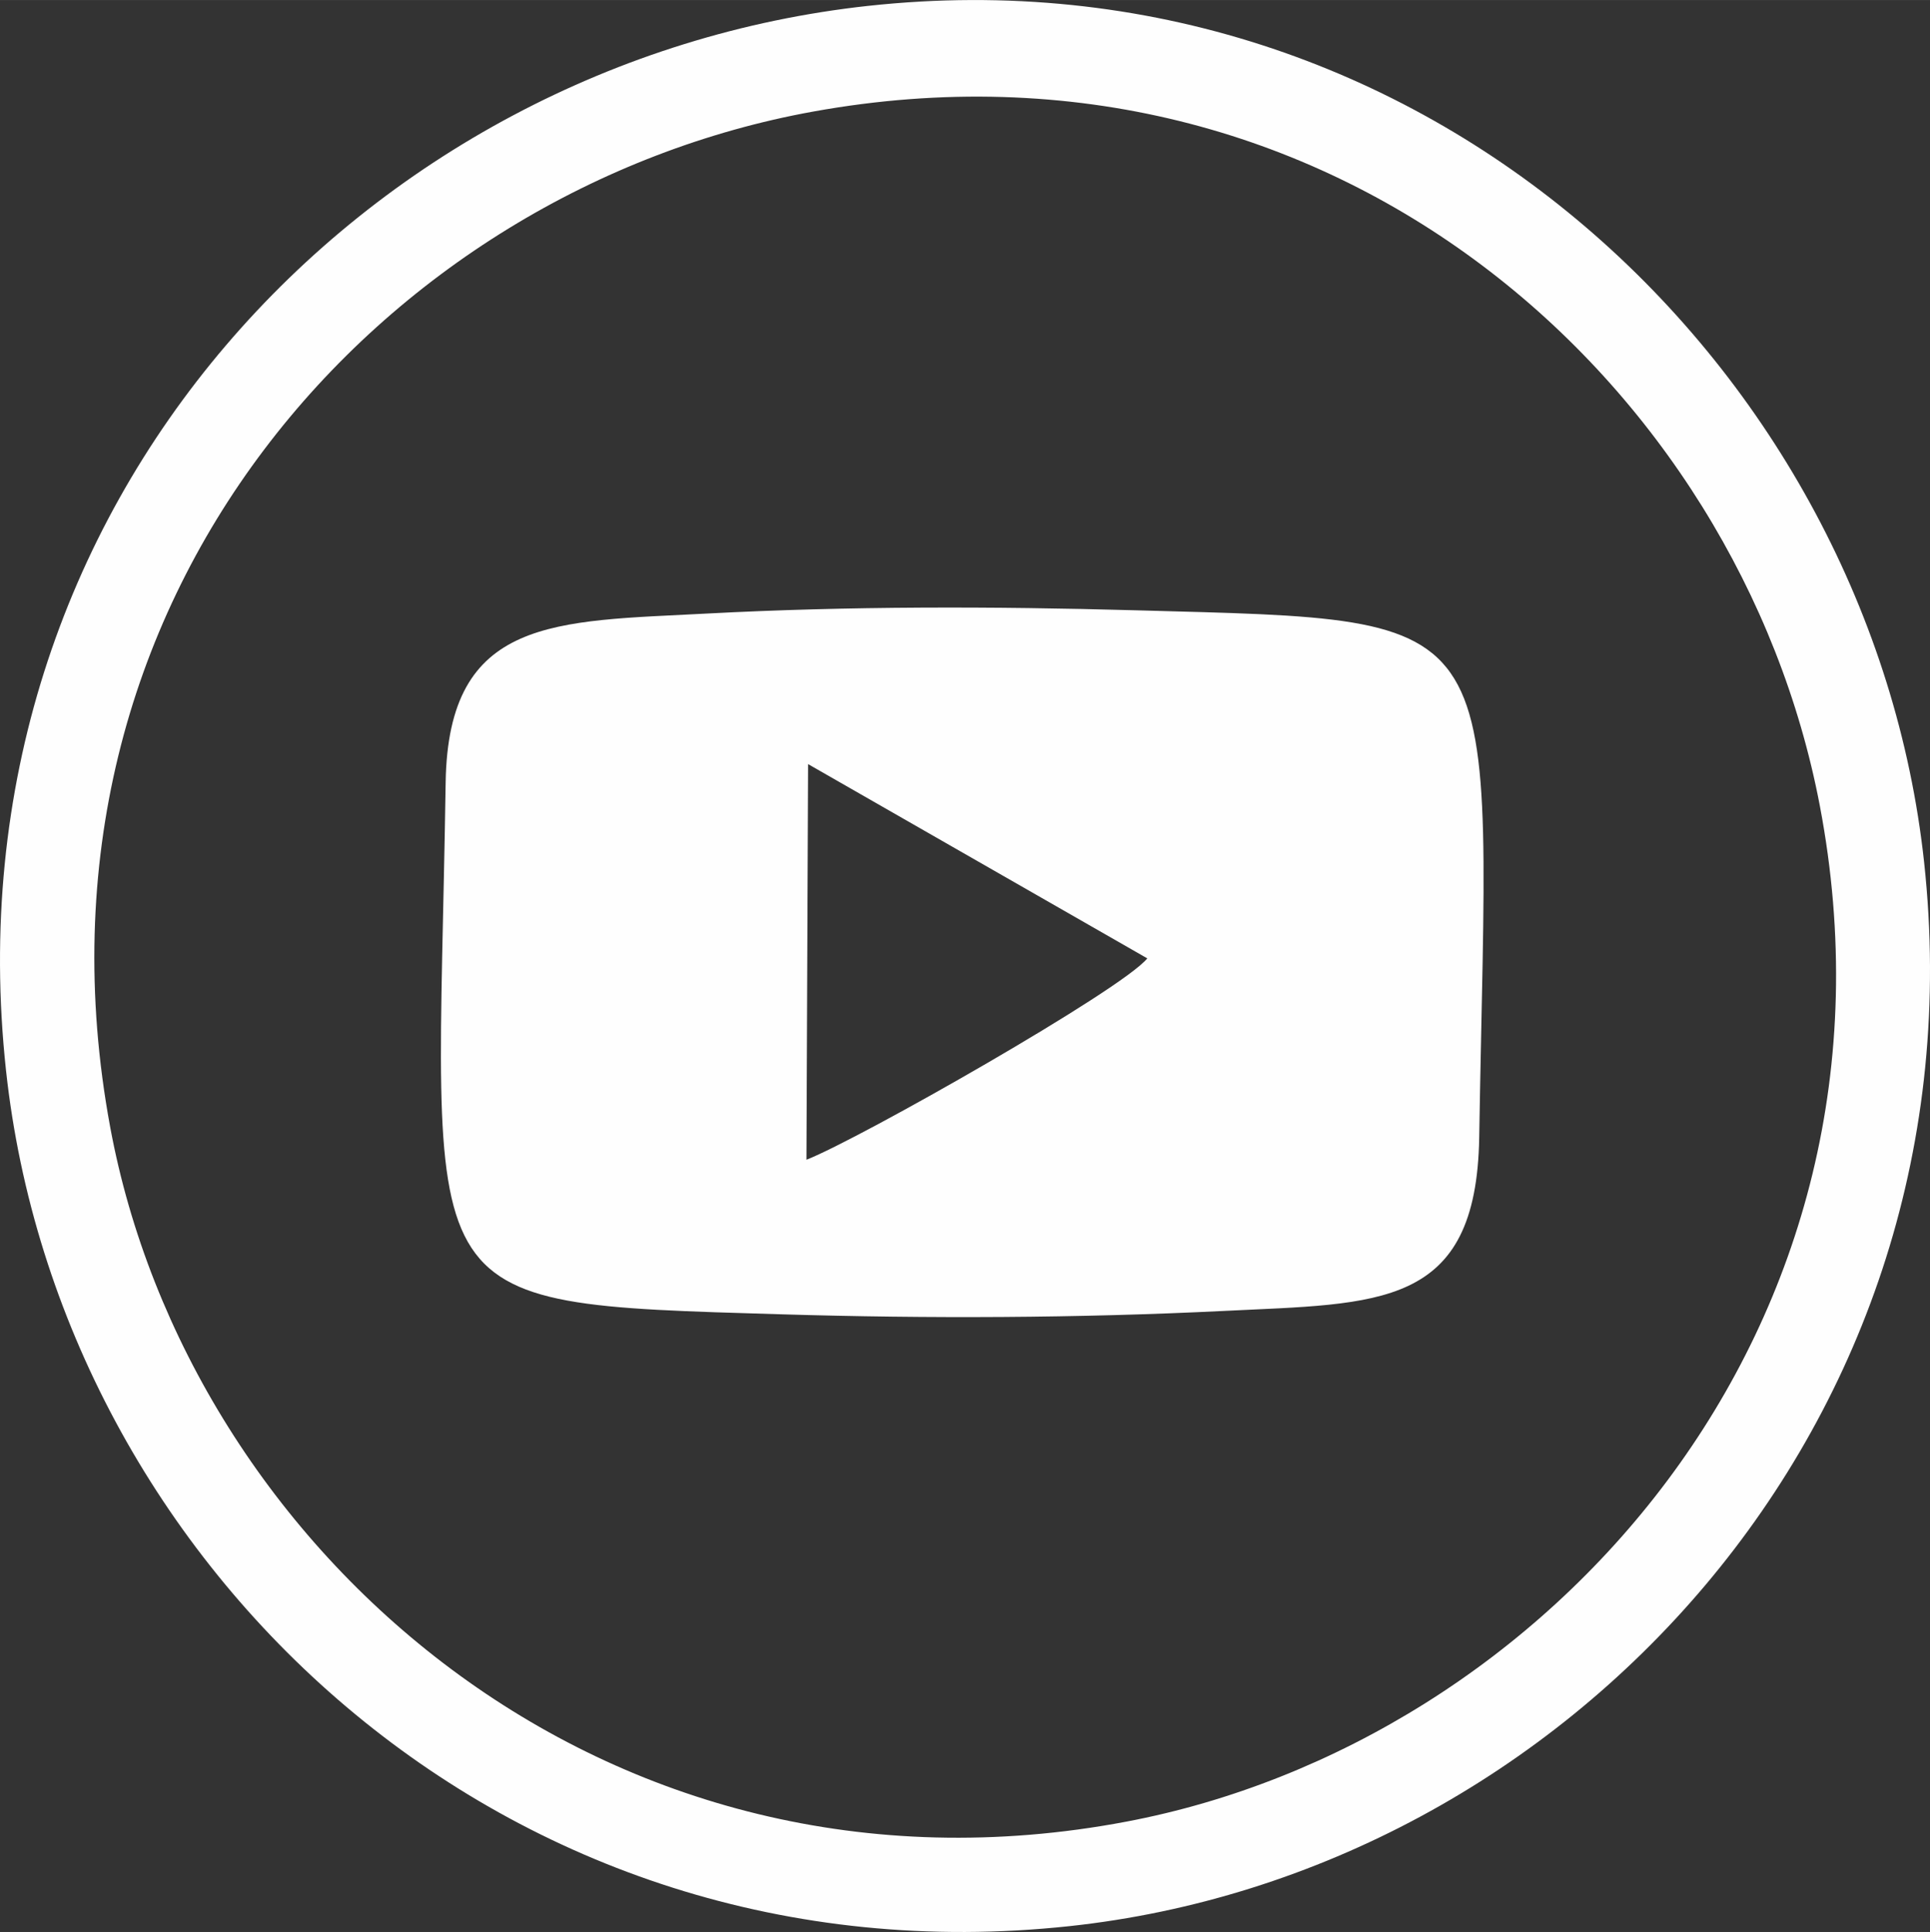
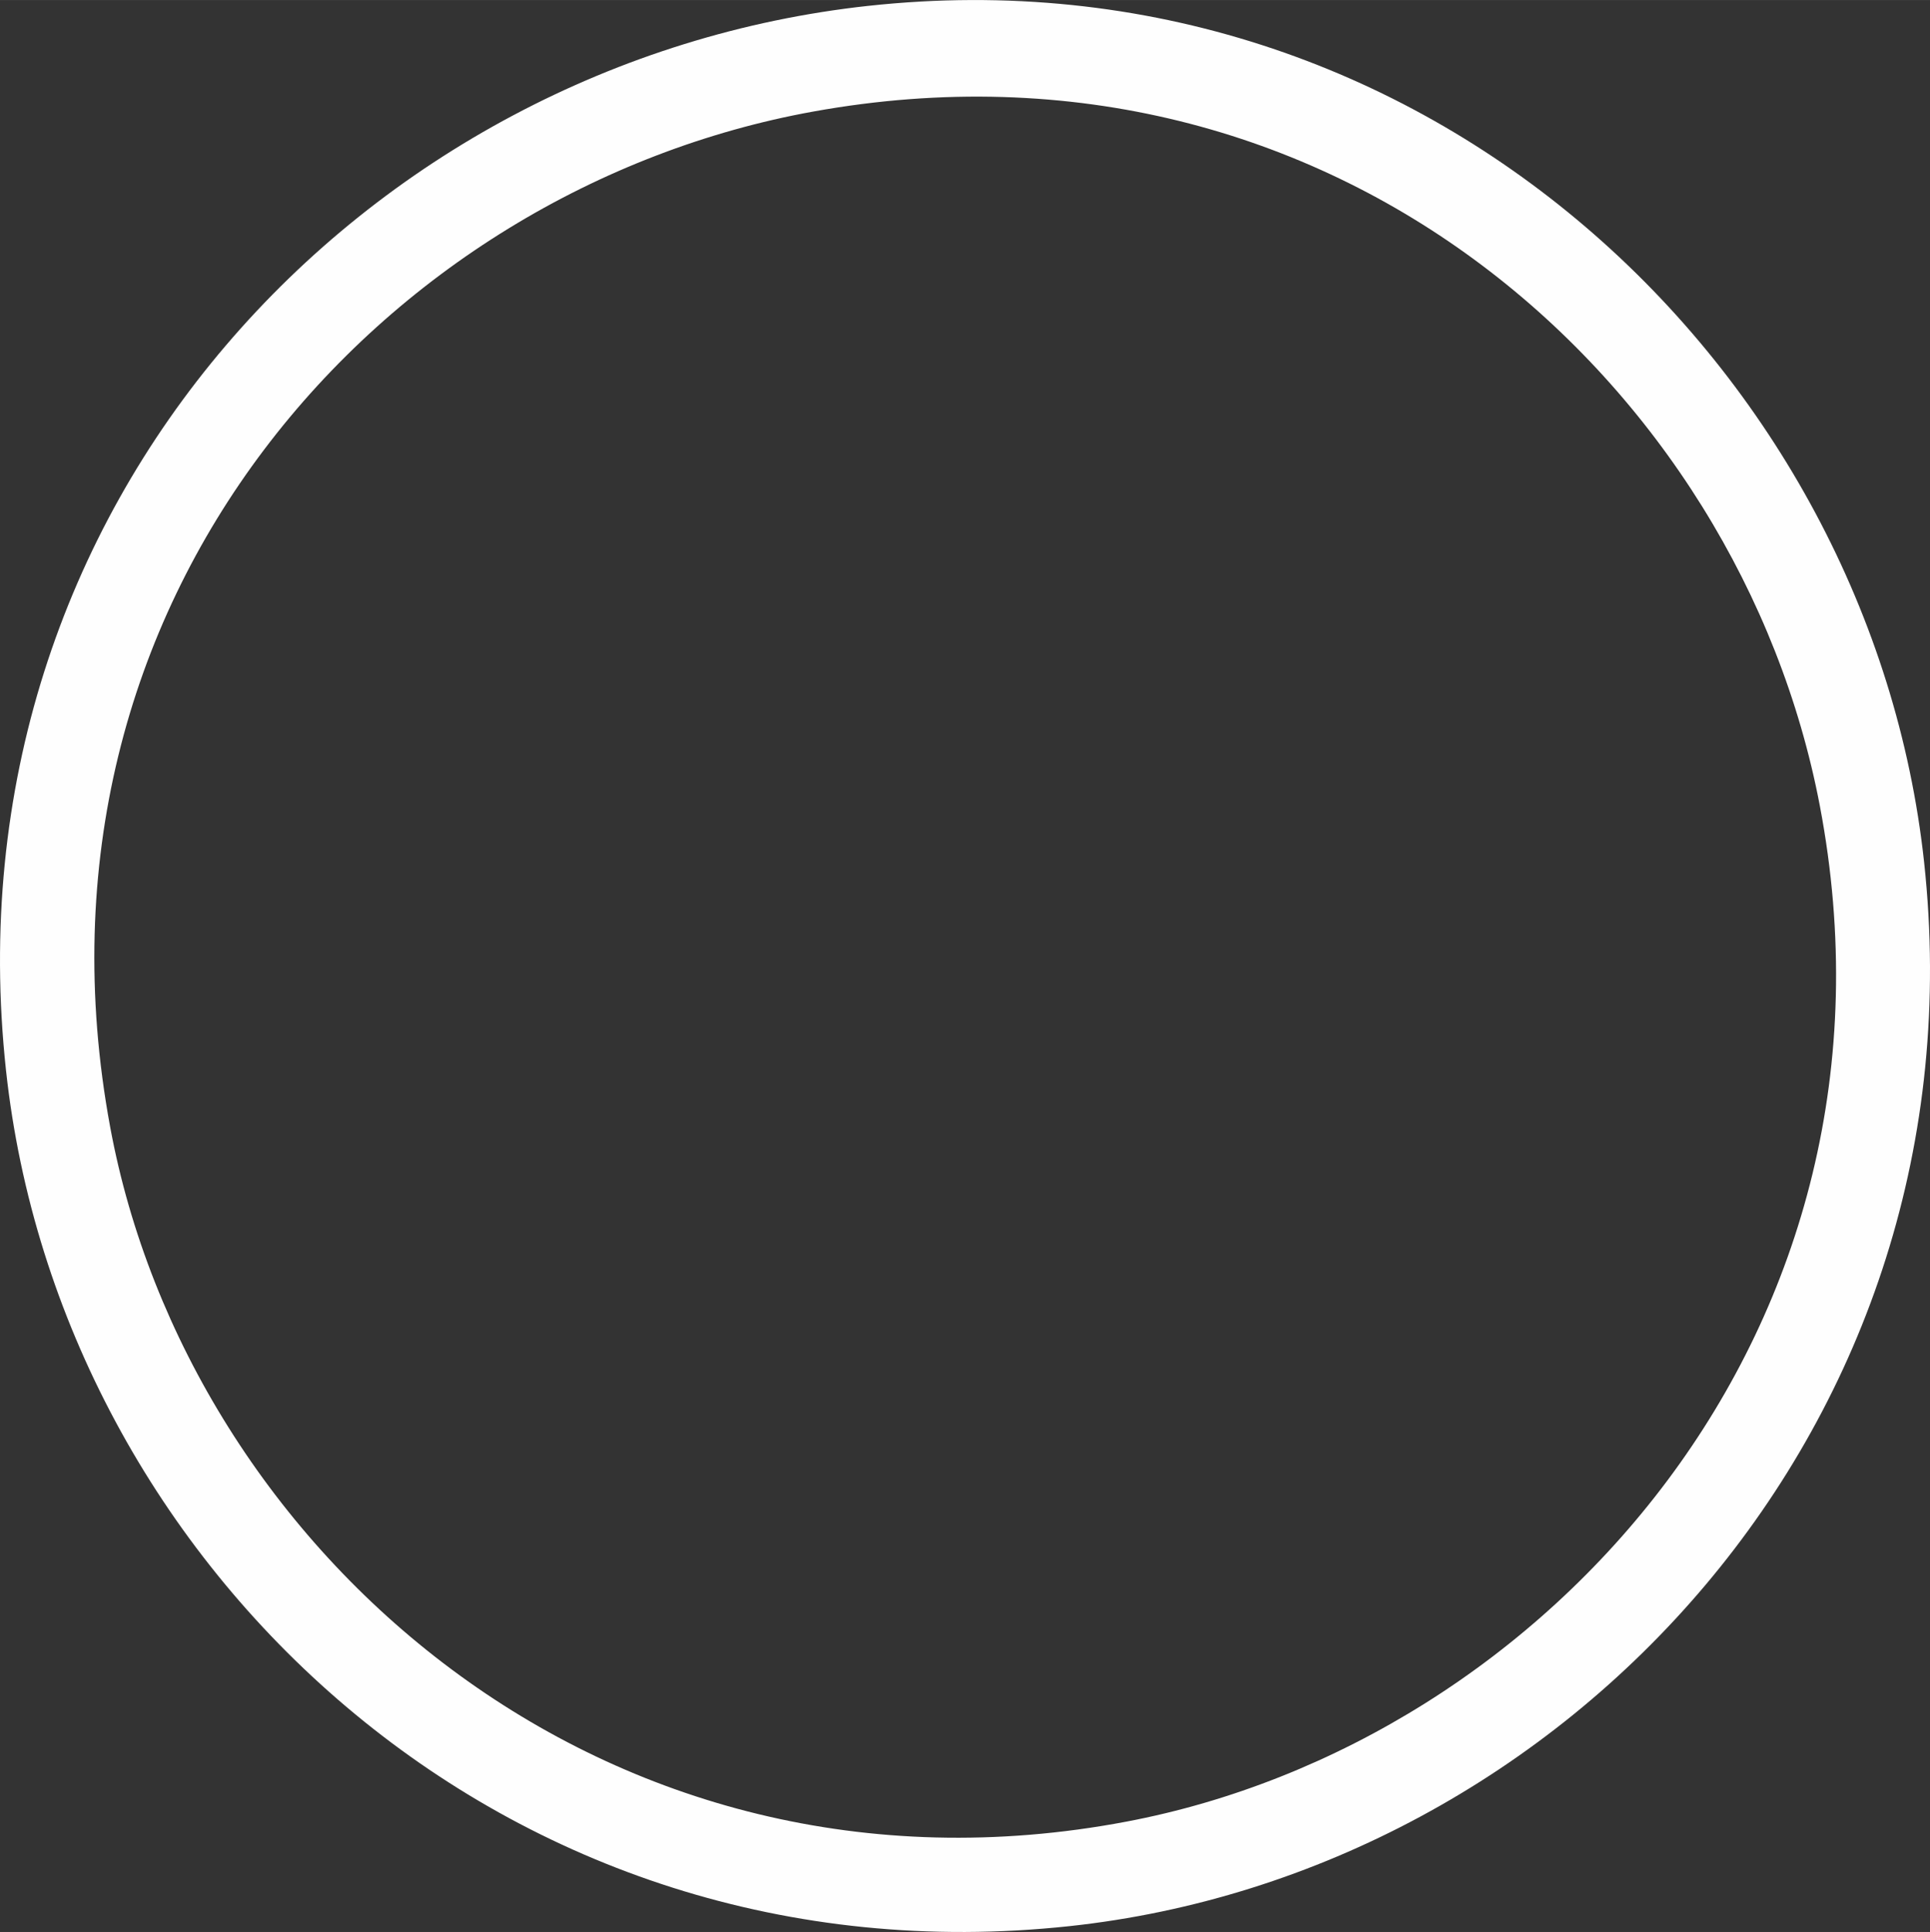
<svg xmlns="http://www.w3.org/2000/svg" xml:space="preserve" width="32.191mm" height="32.217mm" version="1.1" style="shape-rendering:geometricPrecision; text-rendering:geometricPrecision; image-rendering:optimizeQuality; fill-rule:evenodd; clip-rule:evenodd" viewBox="0 0 3205.87 3208.38">
  <rect x="0" y="0" width="3205.87" height="3208.38" fill="#333333" stroke="none" />
  <defs>
    <style type="text/css">
   
    .fil0 {fill:#FEFEFE}
   
  </style>
  </defs>
  <g id="Layer_x0020_1">
    <g id="_1871333175184">
-       <path class="fil0" d="M1342.31 1268.9l563.42 322.62c-41.83,52 -478.77,300.3 -566.14,334.39l2.72 -657.01zm-167.62 -250.05c-252.58,13.35 -430.28,4.79 -434.44,280.77 -13.19,875.53 -74.75,864.12 558.56,883.02 242.86,7.24 491.87,6.34 734.53,-5.66 257.06,-12.72 419.15,-3 423.75,-288.04 14.19,-881.34 66.33,-857.84 -571.4,-875.5 -236.37,-6.55 -476.68,-6.98 -710.99,5.41z" />
-       <path class="fil0" d="M1350.81 185.22c866.28,-156.68 1538.78,453.43 1671.99,1152.52 165.59,869.03 -455.19,1555.67 -1152.22,1687.46 -866.71,163.88 -1557.94,-453.22 -1687.57,-1153.59 -162.86,-879.88 455.22,-1557.5 1167.8,-1686.39zm91.32 -175.52c-834.02,91.03 -1534.73,824.55 -1432.11,1768.12 89.43,822.16 828.97,1521.72 1766.51,1420.85 822.65,-88.51 1520.85,-832.8 1419.54,-1767.05 -88.34,-814.63 -825.42,-1523.27 -1753.94,-1421.91z" />
+       <path class="fil0" d="M1350.81 185.22c866.28,-156.68 1538.78,453.43 1671.99,1152.52 165.59,869.03 -455.19,1555.67 -1152.22,1687.46 -866.71,163.88 -1557.94,-453.22 -1687.57,-1153.59 -162.86,-879.88 455.22,-1557.5 1167.8,-1686.39zm91.32 -175.52c-834.02,91.03 -1534.73,824.55 -1432.11,1768.12 89.43,822.16 828.97,1521.72 1766.51,1420.85 822.65,-88.51 1520.85,-832.8 1419.54,-1767.05 -88.34,-814.63 -825.42,-1523.27 -1753.94,-1421.91" />
    </g>
  </g>
</svg>